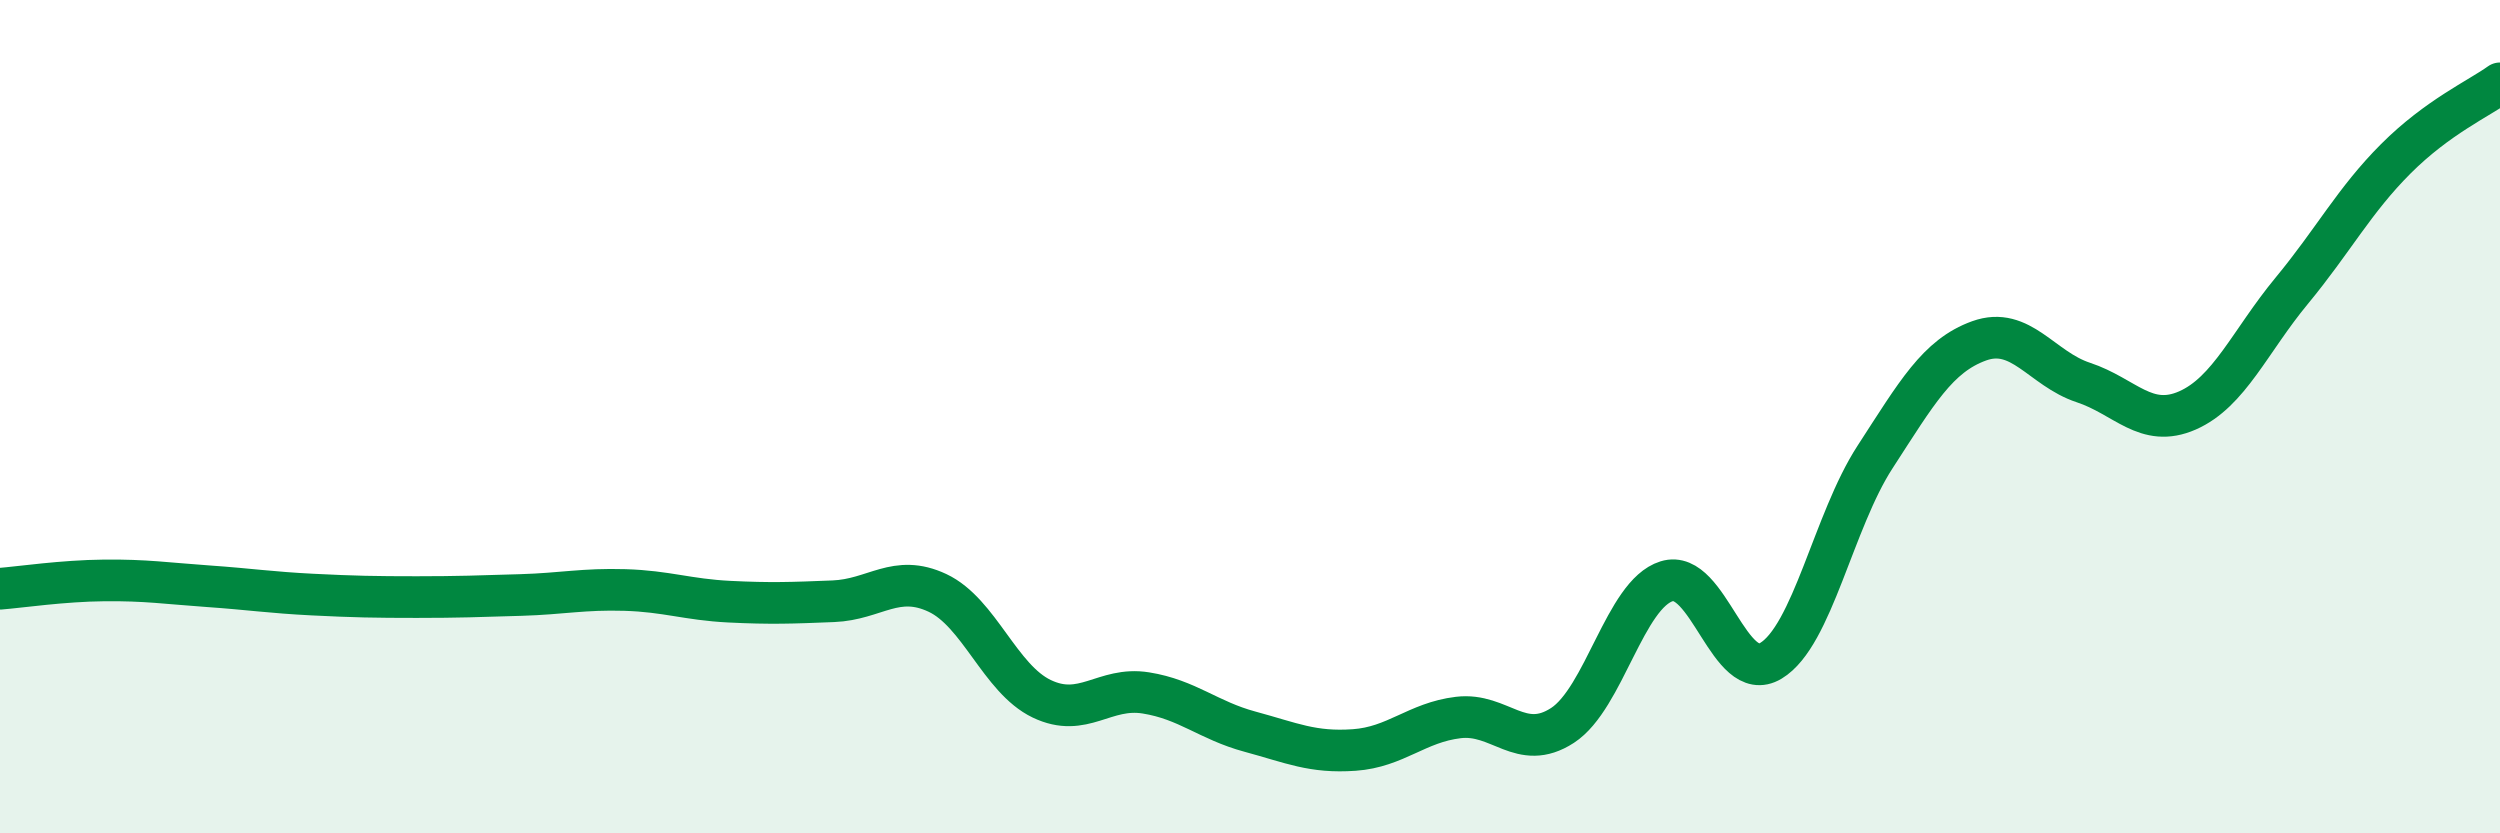
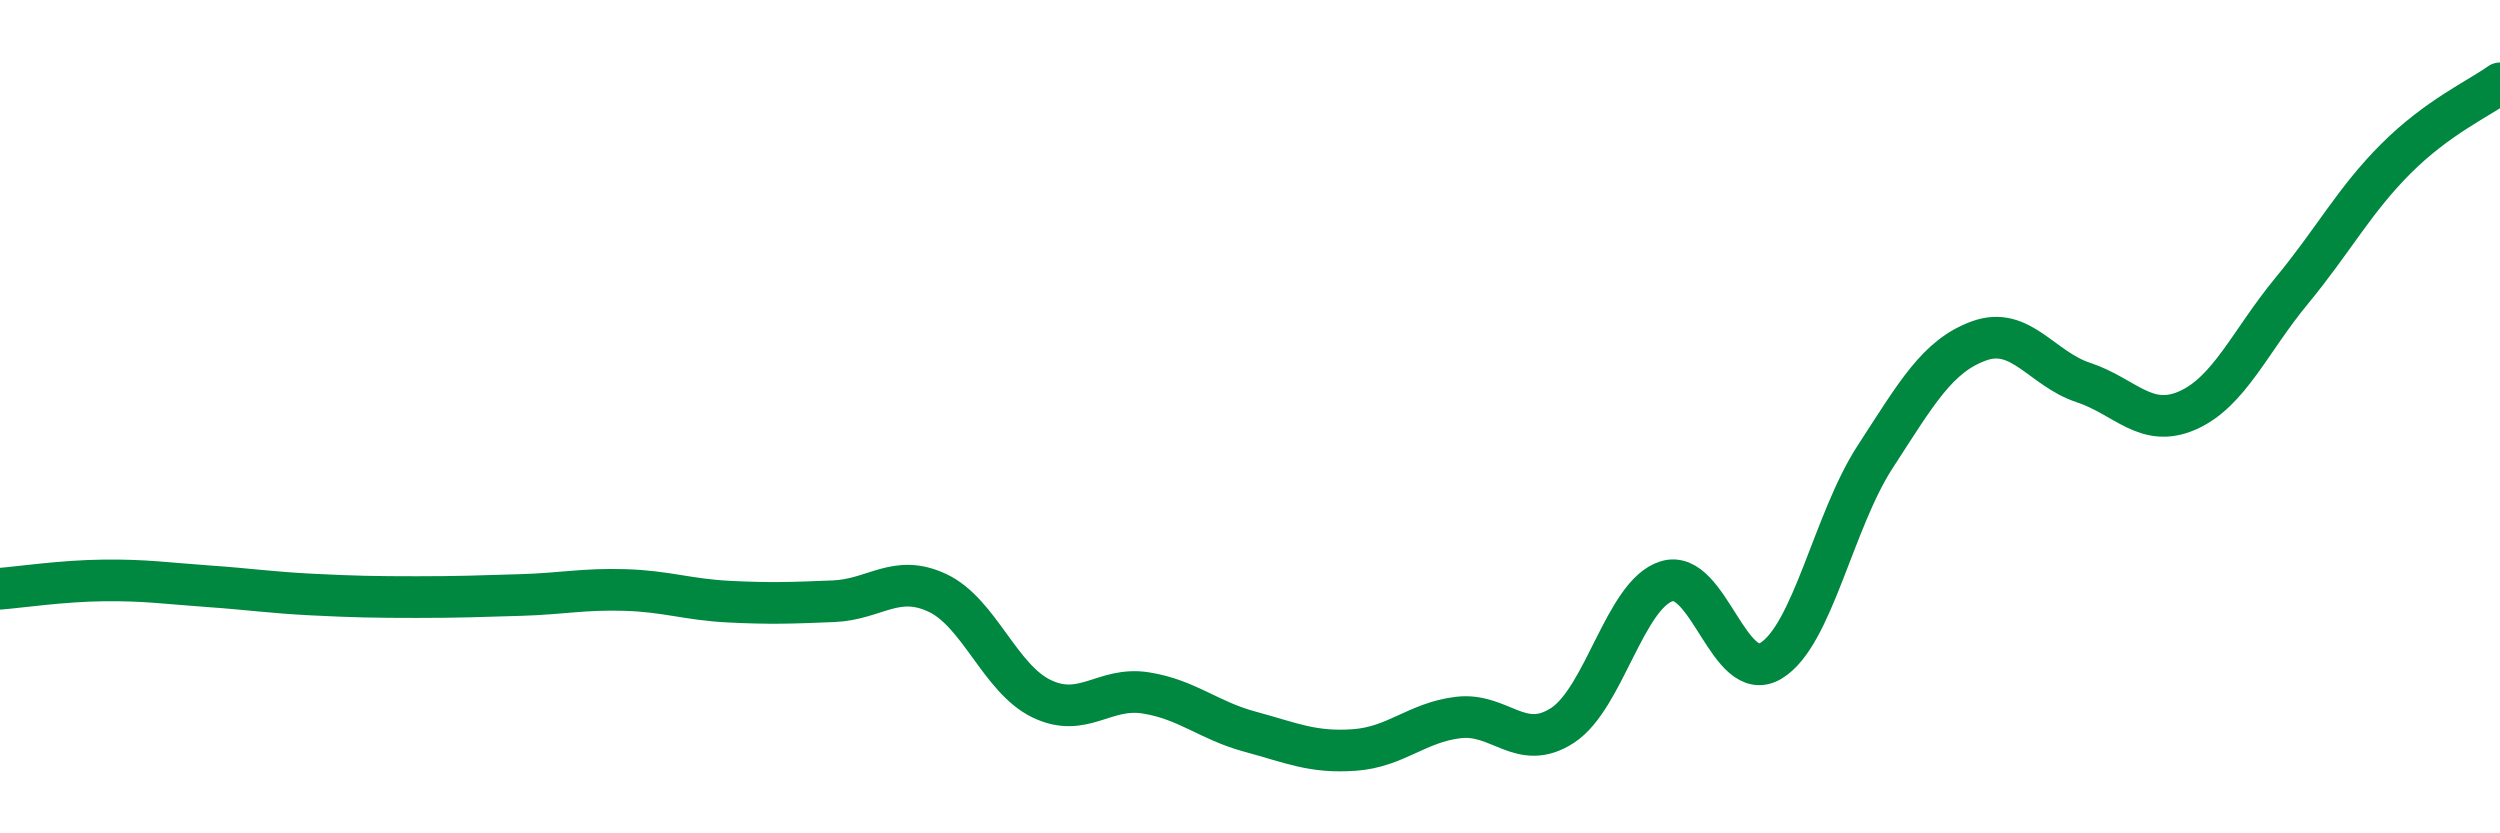
<svg xmlns="http://www.w3.org/2000/svg" width="60" height="20" viewBox="0 0 60 20">
-   <path d="M 0,14.13 C 0.5,14.09 1.5,13.94 2.5,13.93 C 3.5,13.92 4,14 5,14.07 C 6,14.14 6.5,14.22 7.5,14.27 C 8.5,14.32 9,14.33 10,14.33 C 11,14.33 11.5,14.31 12.5,14.28 C 13.5,14.25 14,14.13 15,14.16 C 16,14.19 16.5,14.39 17.5,14.44 C 18.5,14.49 19,14.47 20,14.43 C 21,14.39 21.5,13.76 22.5,14.23 C 23.5,14.7 24,16.29 25,16.77 C 26,17.25 26.5,16.47 27.5,16.63 C 28.5,16.79 29,17.29 30,17.56 C 31,17.83 31.5,18.07 32.5,18 C 33.5,17.93 34,17.34 35,17.22 C 36,17.1 36.5,18.06 37.5,17.41 C 38.5,16.76 39,14.26 40,13.95 C 41,13.64 41.5,16.46 42.5,15.86 C 43.5,15.26 44,12.51 45,10.97 C 46,9.43 46.5,8.54 47.5,8.18 C 48.5,7.82 49,8.85 50,9.18 C 51,9.51 51.5,10.29 52.5,9.85 C 53.5,9.41 54,8.19 55,6.98 C 56,5.77 56.5,4.81 57.5,3.81 C 58.5,2.81 59.5,2.36 60,2L60 20L0 20Z" fill="#008740" opacity="0.1" stroke-linecap="round" stroke-linejoin="round" />
  <path d="M 0,14.13 C 0.5,14.09 1.5,13.94 2.5,13.93 C 3.5,13.92 4,14 5,14.07 C 6,14.14 6.5,14.22 7.5,14.27 C 8.5,14.32 9,14.33 10,14.33 C 11,14.33 11.5,14.31 12.5,14.28 C 13.5,14.25 14,14.13 15,14.16 C 16,14.19 16.5,14.39 17.5,14.44 C 18.5,14.49 19,14.47 20,14.43 C 21,14.39 21.5,13.76 22.5,14.23 C 23.5,14.7 24,16.29 25,16.77 C 26,17.25 26.5,16.47 27.5,16.63 C 28.5,16.79 29,17.29 30,17.56 C 31,17.83 31.5,18.07 32.5,18 C 33.5,17.93 34,17.34 35,17.22 C 36,17.1 36.5,18.06 37.5,17.41 C 38.5,16.76 39,14.26 40,13.95 C 41,13.64 41.5,16.46 42.5,15.86 C 43.5,15.26 44,12.51 45,10.97 C 46,9.43 46.5,8.54 47.5,8.18 C 48.5,7.82 49,8.85 50,9.18 C 51,9.51 51.5,10.29 52.5,9.85 C 53.5,9.41 54,8.19 55,6.98 C 56,5.77 56.5,4.81 57.5,3.81 C 58.5,2.81 59.5,2.36 60,2" stroke="#008740" stroke-width="1" fill="none" stroke-linecap="round" stroke-linejoin="round" />
</svg>